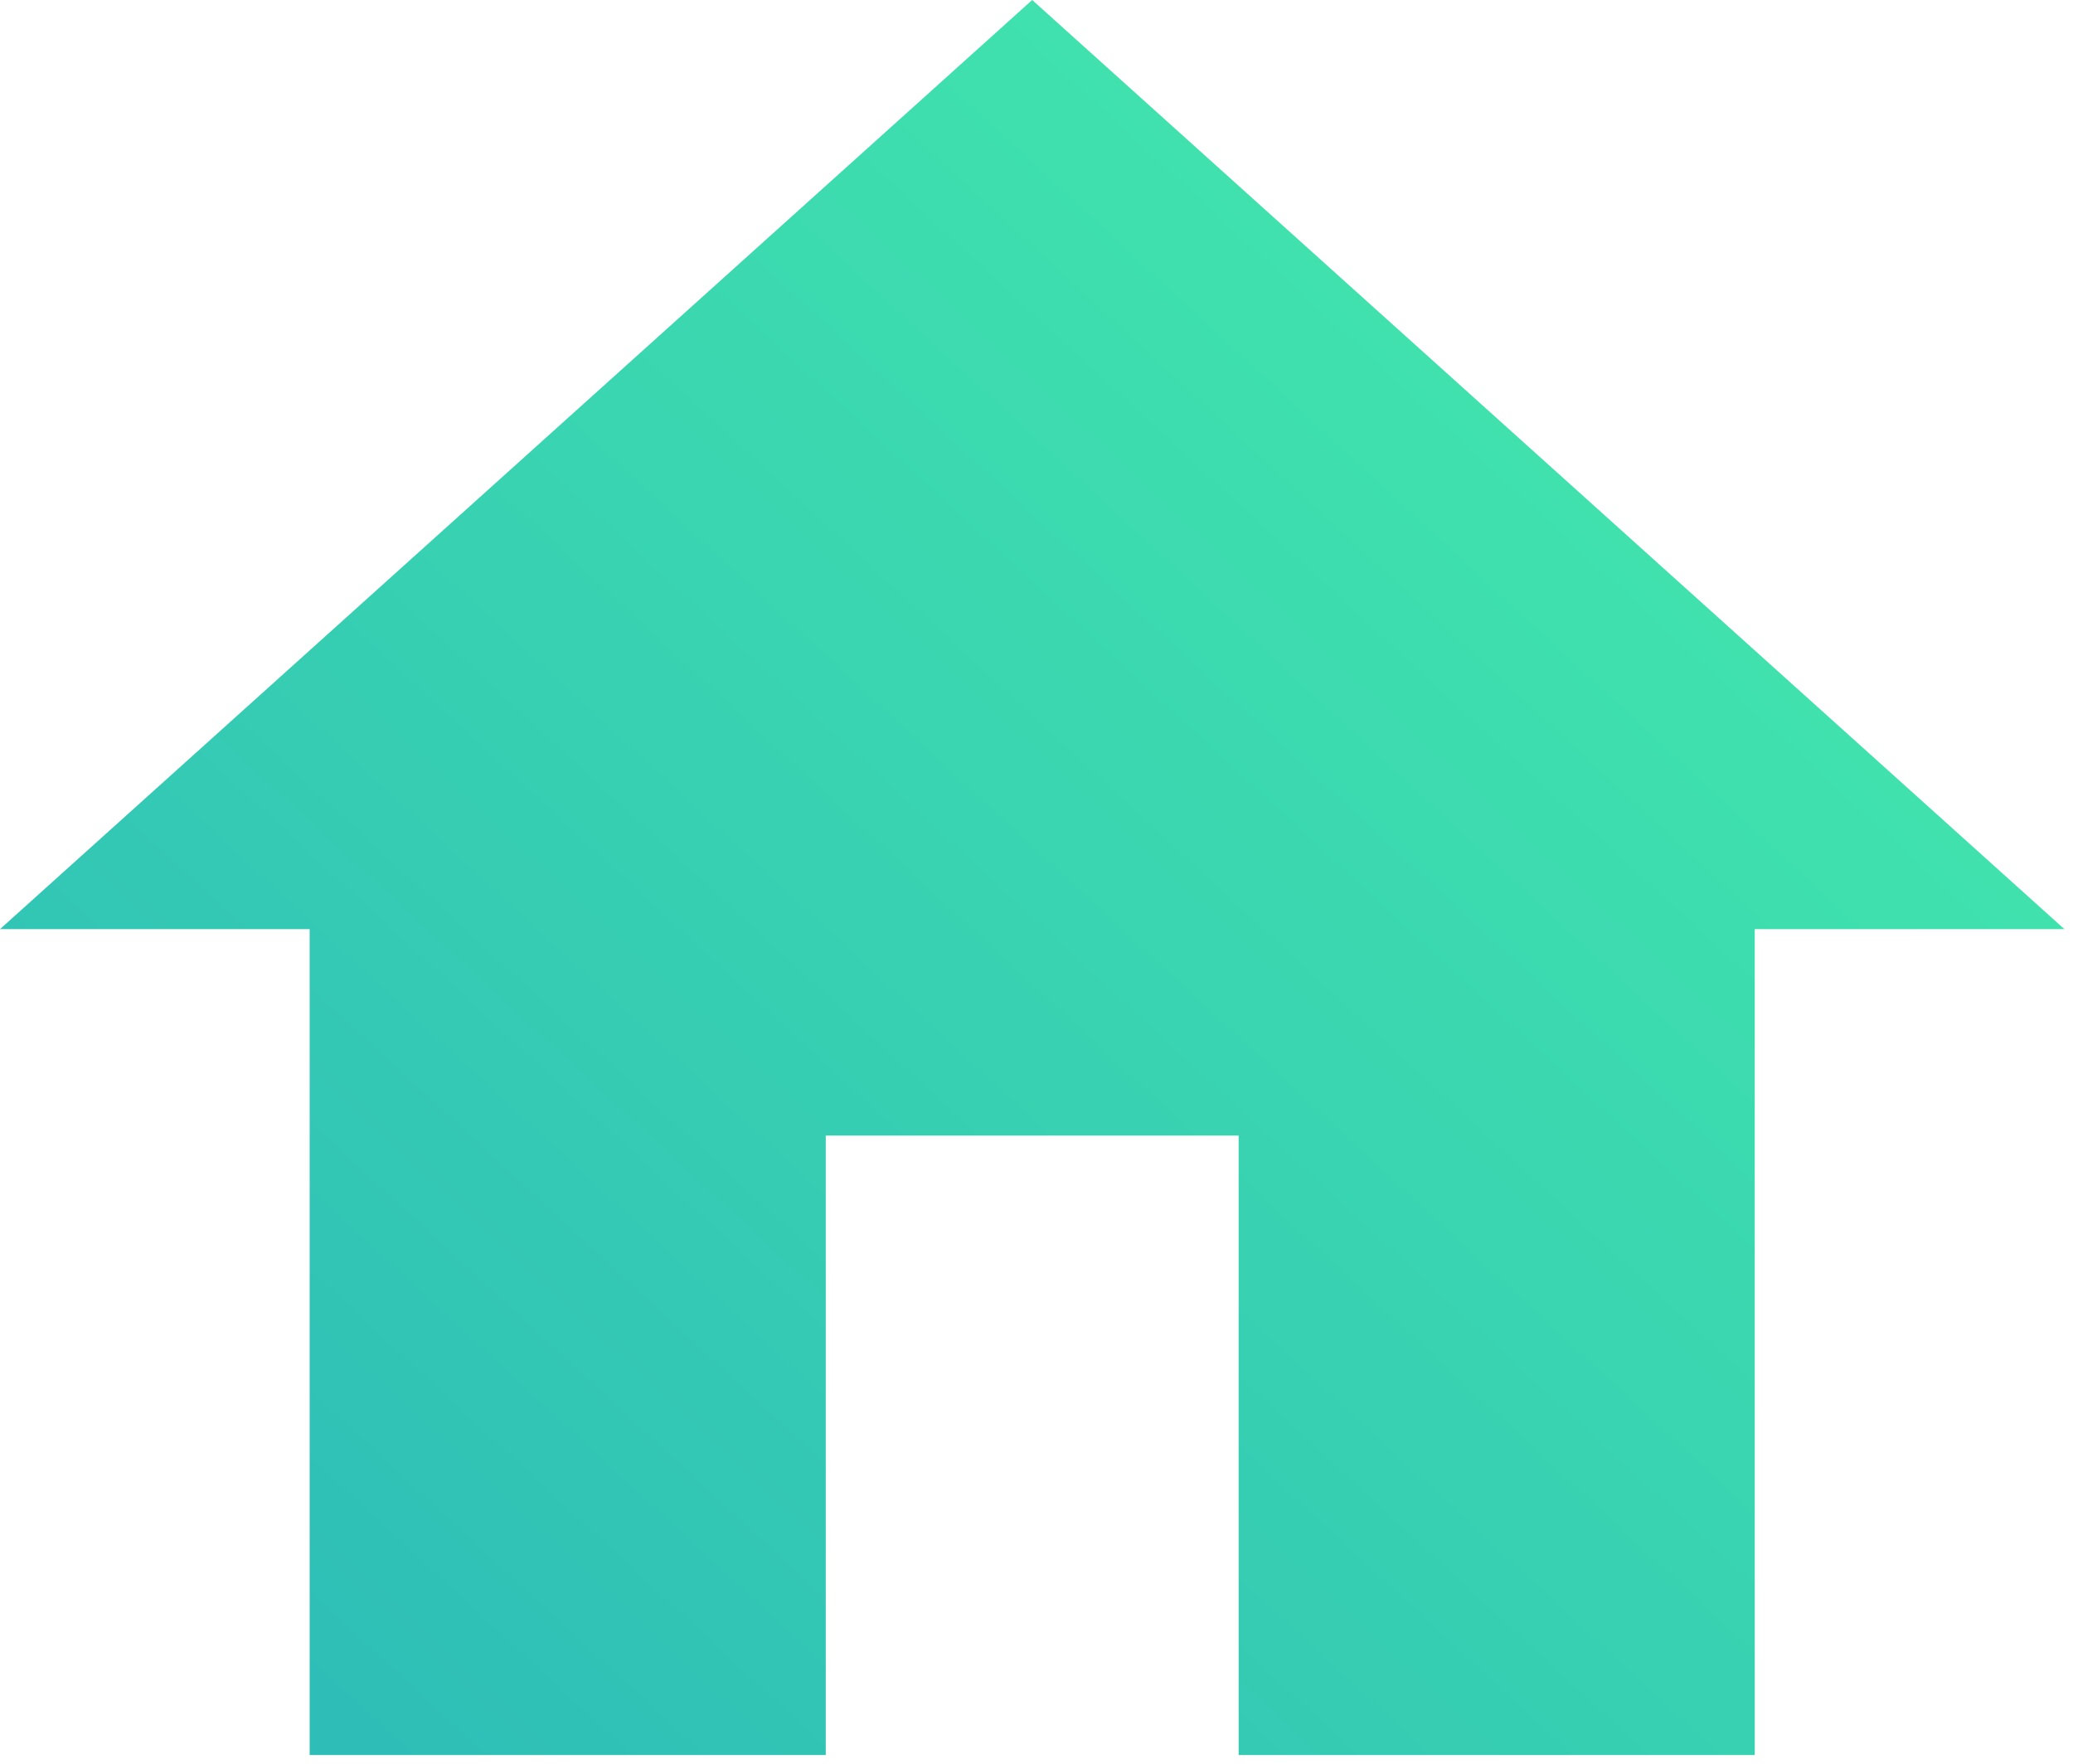
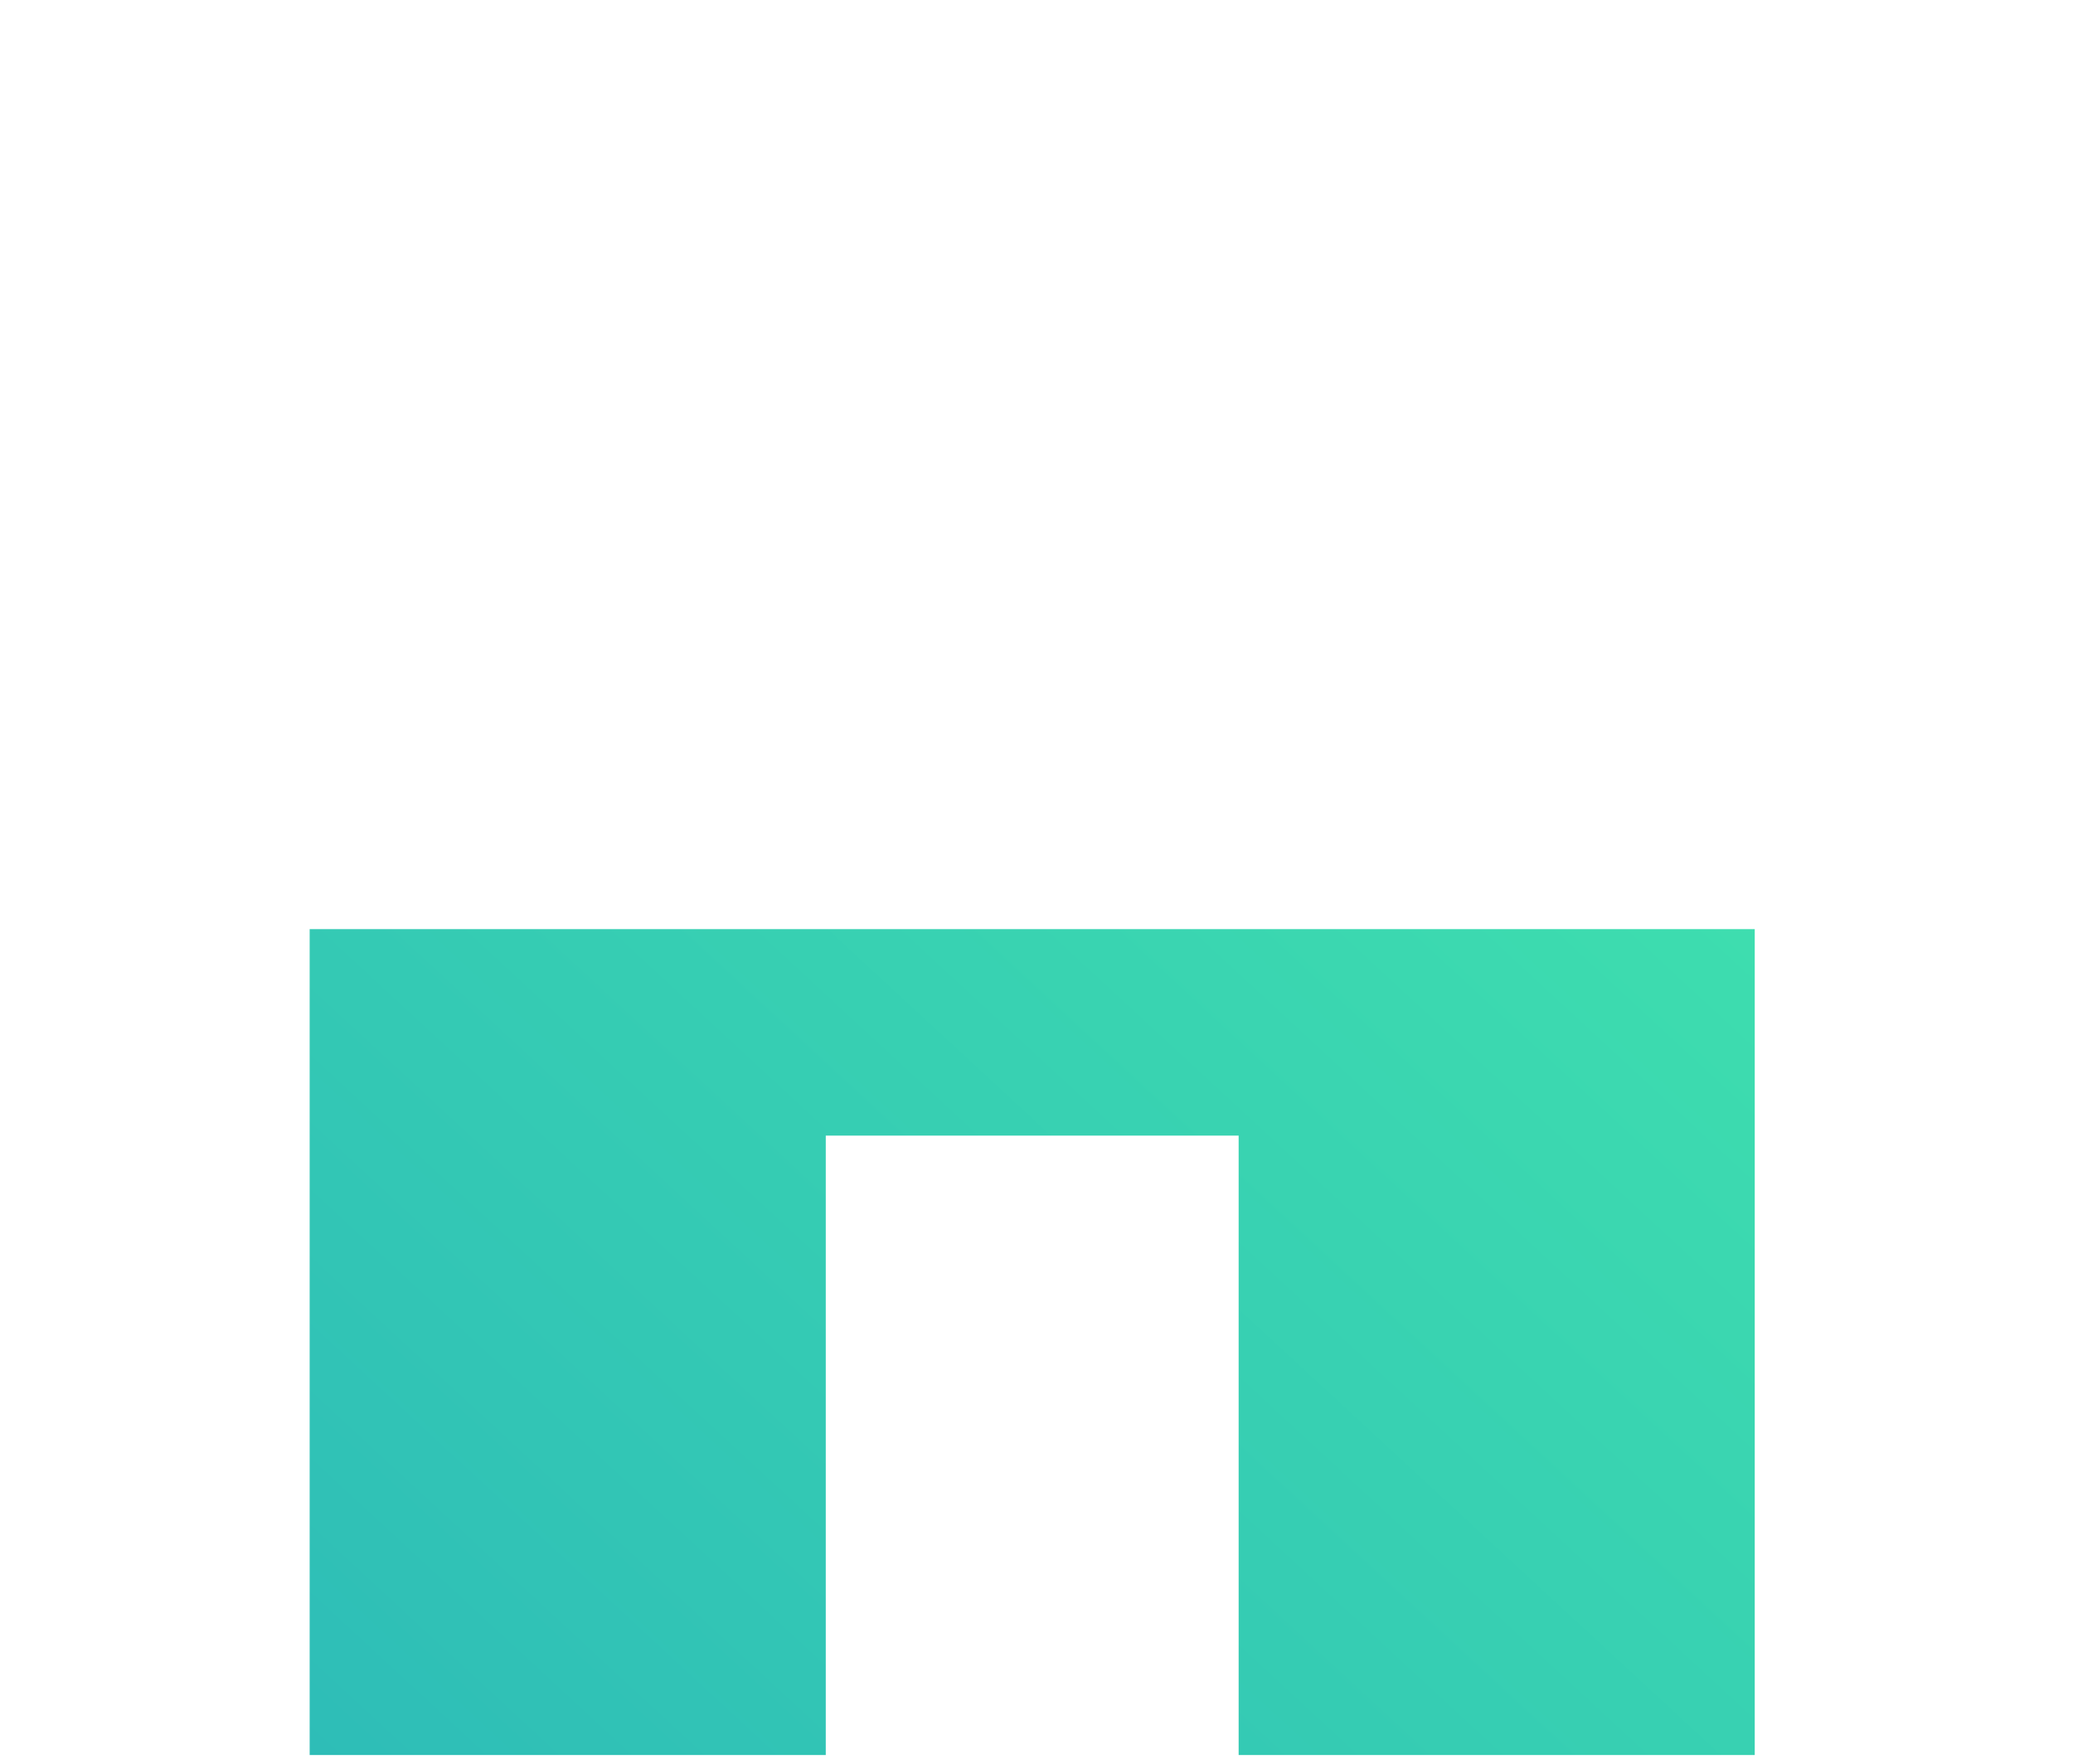
<svg xmlns="http://www.w3.org/2000/svg" version="1.1" id="Layer_1" x="0px" y="0px" viewBox="0 0 24.1 20.5" style="enable-background:new 0 0 24.1 20.5;" xml:space="preserve">
  <style type="text/css">
	.st0{fill:url(#ic_home_24px_1_);}
</style>
  <linearGradient id="ic_home_24px_1_" gradientUnits="userSpaceOnUse" x1="0.882" y1="25.745" x2="23.836" y2="0.914">
    <stop offset="0" style="stop-color:#29B3BA" />
    <stop offset="1" style="stop-color:#46EEAA" />
  </linearGradient>
-   <path id="ic_home_24px" class="st0" d="M9.6,20.4v-7.2h4.8v7.2h6v-9.6h3.6L12,0L0,10.8h3.6v9.6H9.6z" />
+   <path id="ic_home_24px" class="st0" d="M9.6,20.4v-7.2h4.8v7.2h6v-9.6h3.6L0,10.8h3.6v9.6H9.6z" />
</svg>